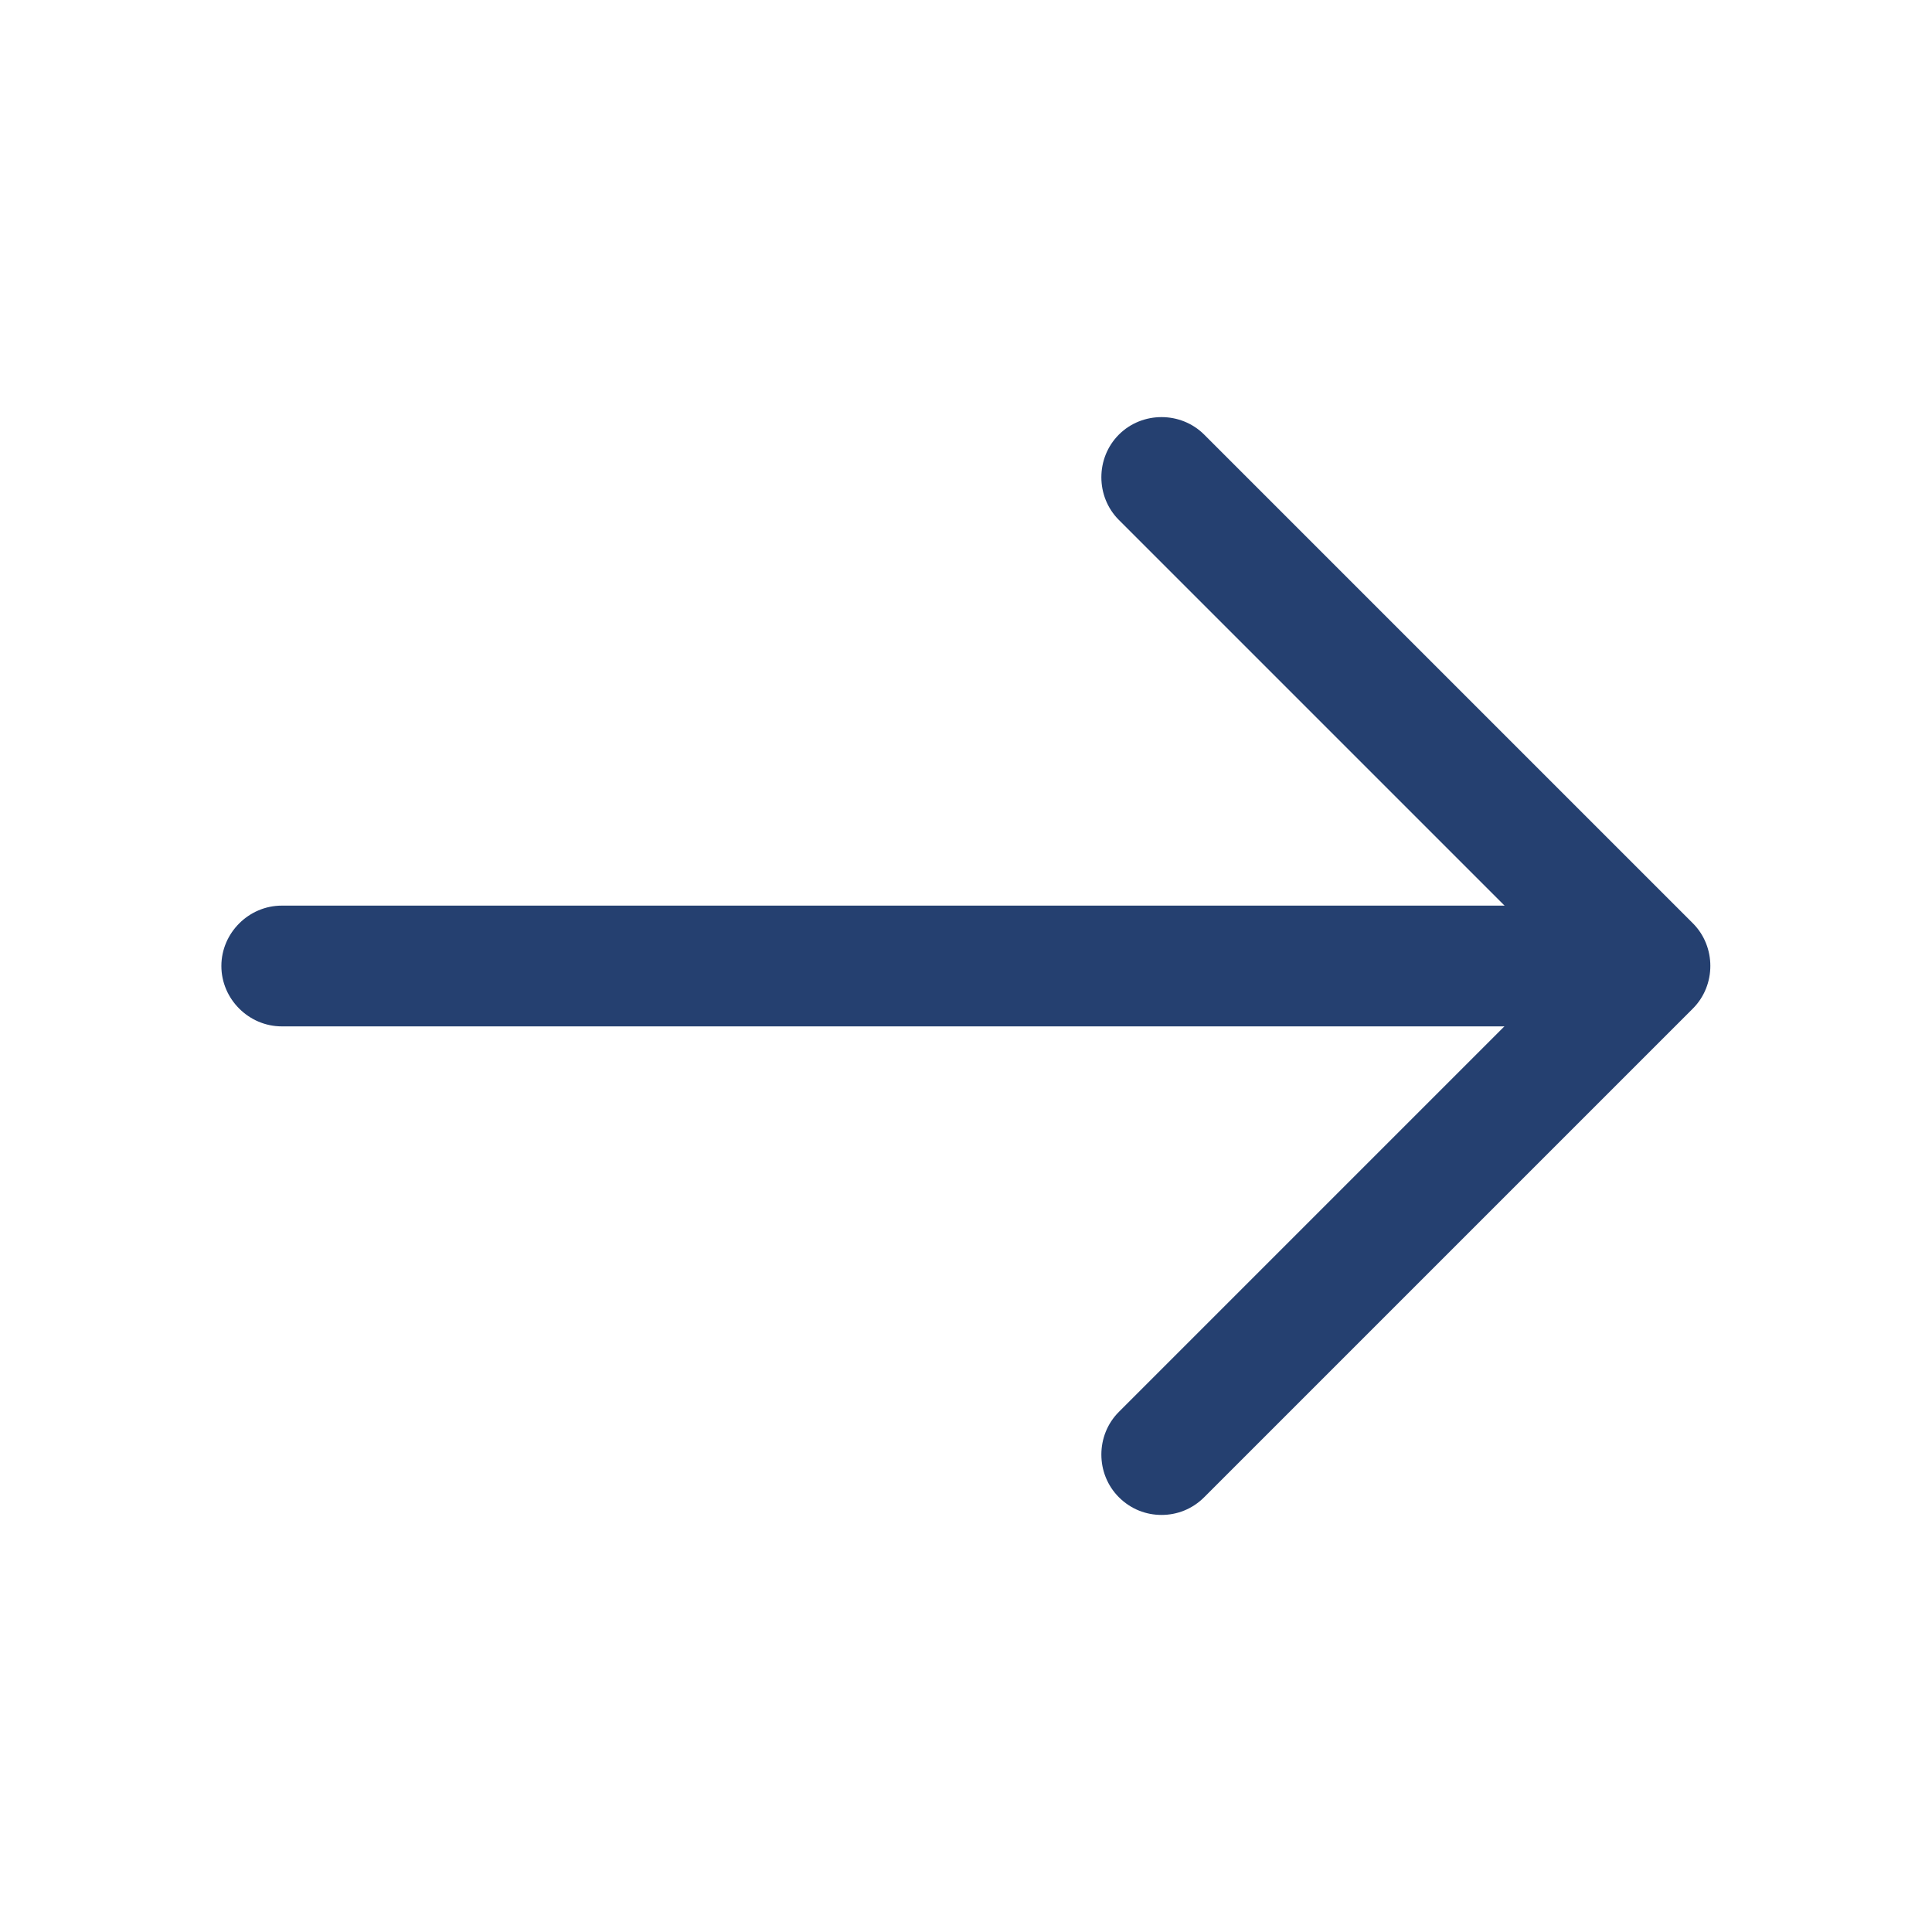
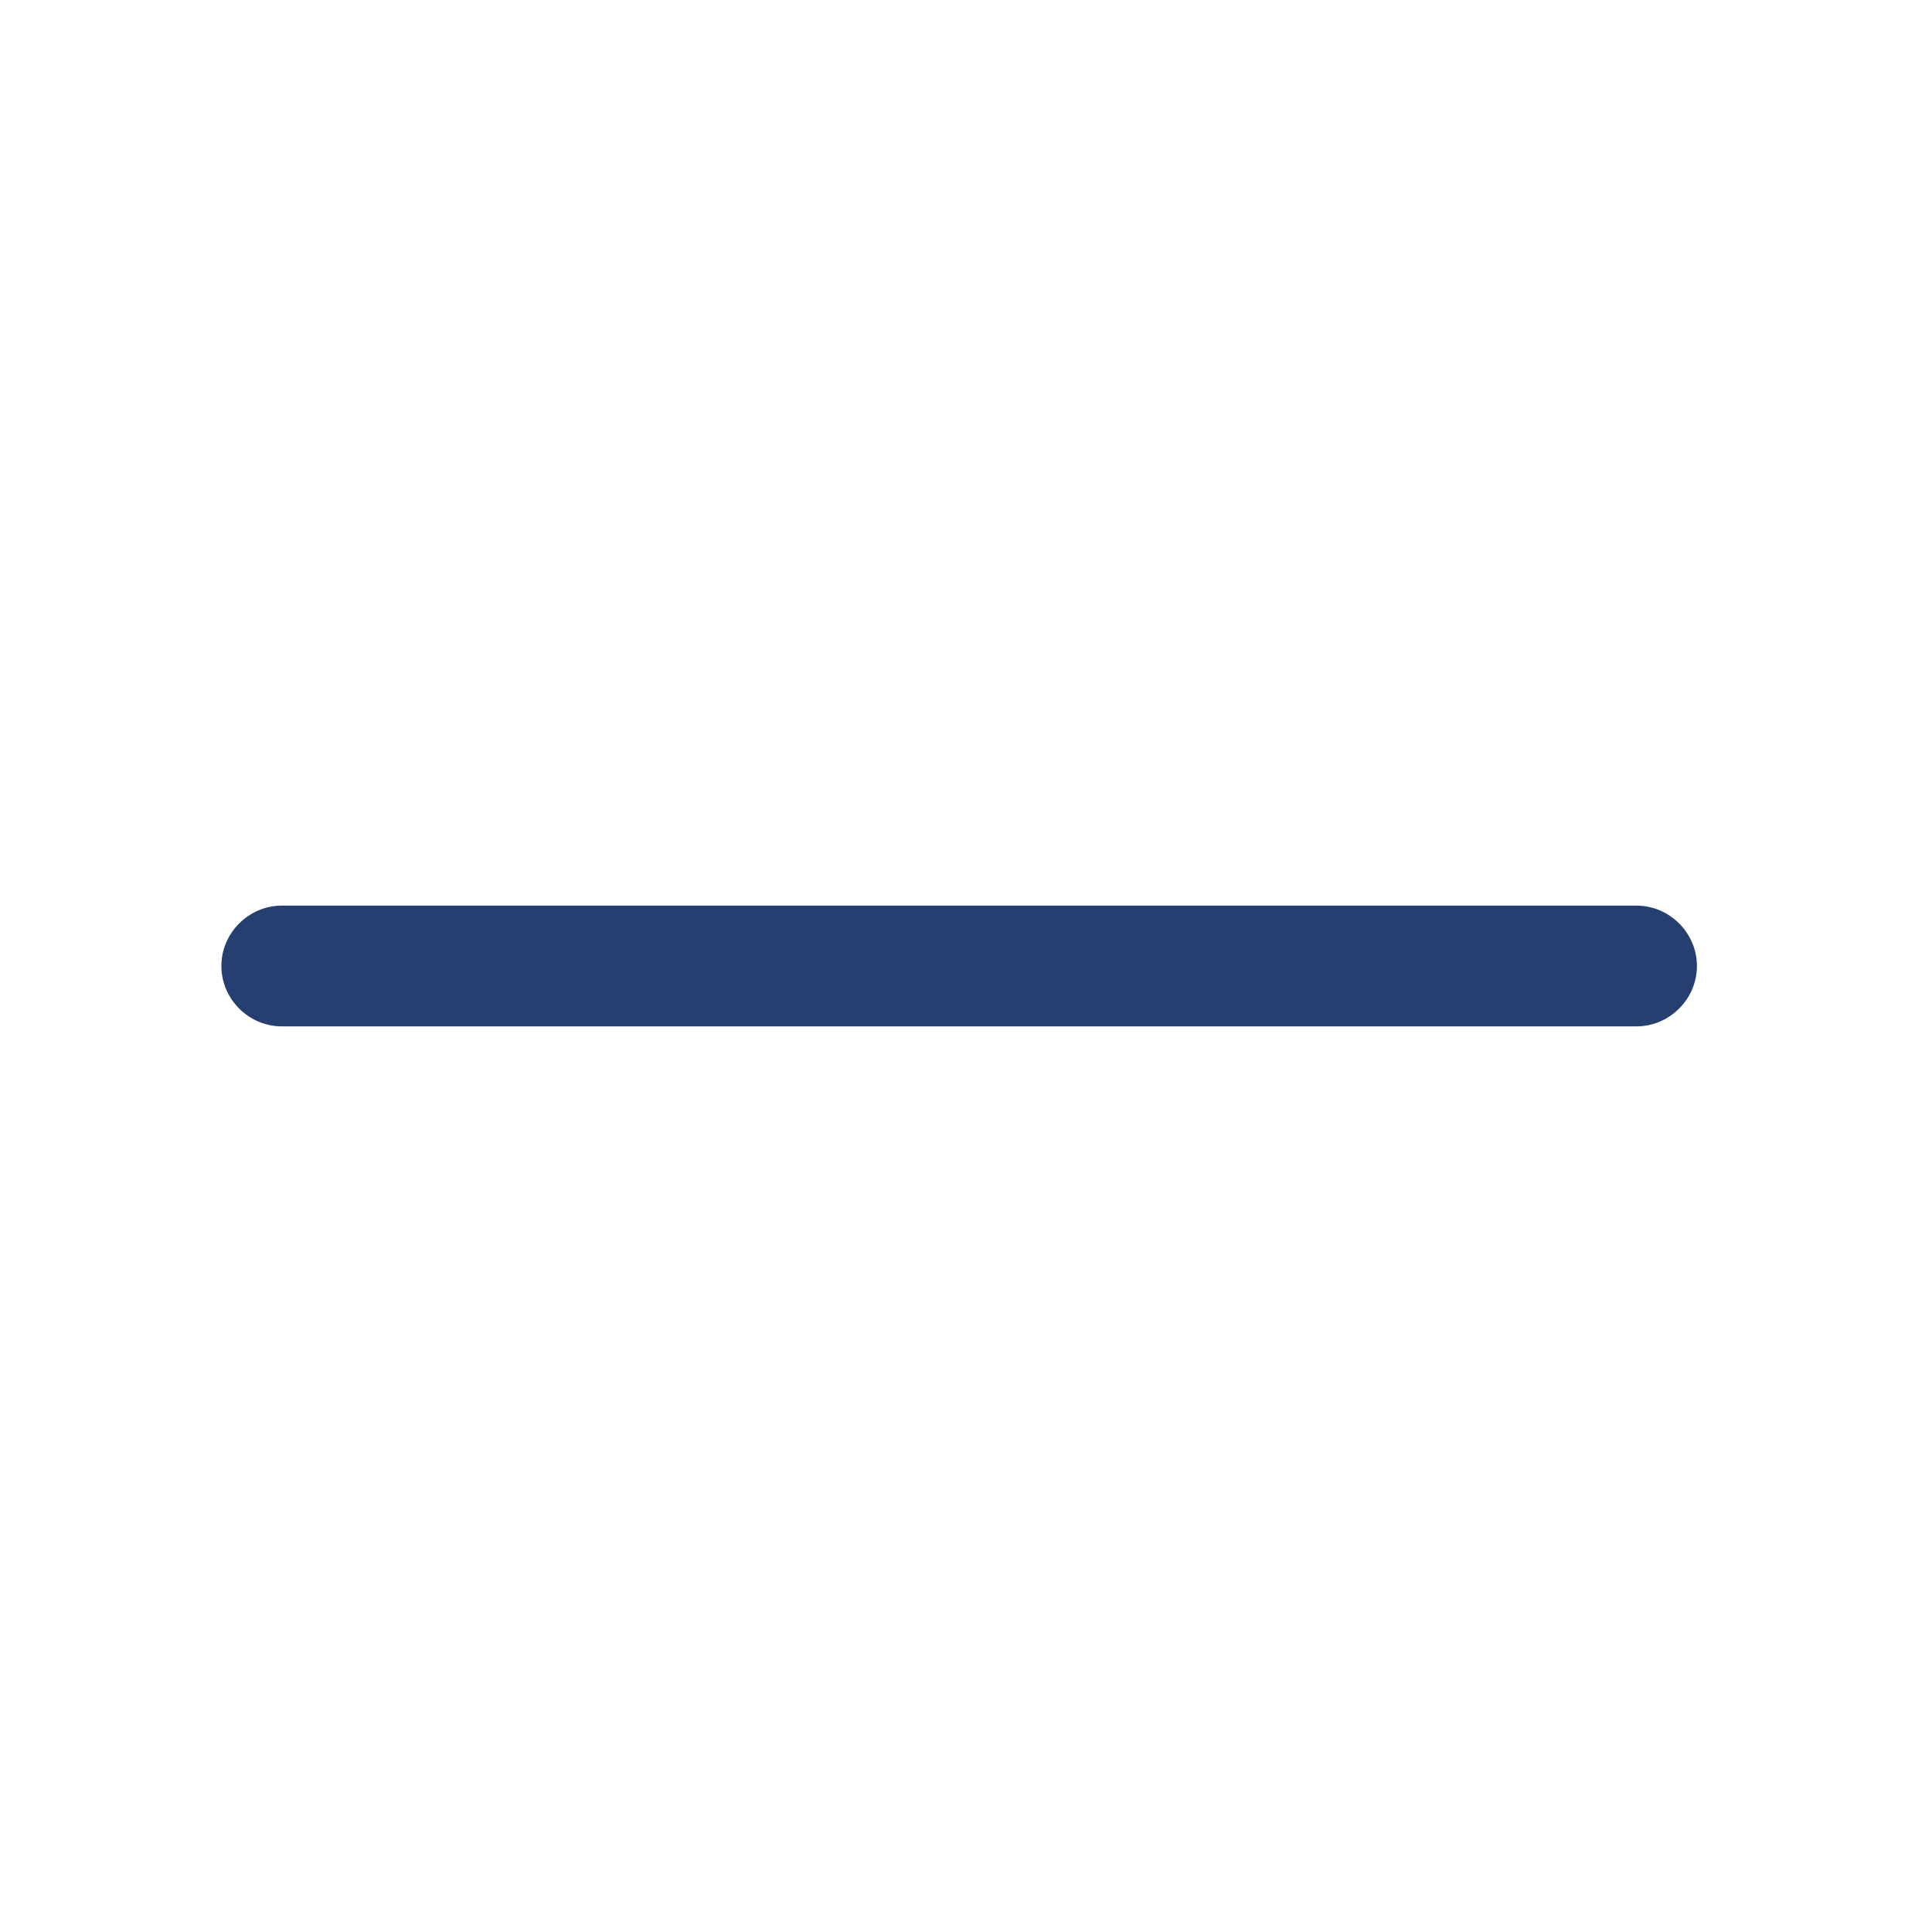
<svg xmlns="http://www.w3.org/2000/svg" width="24" height="24" viewBox="0 0 24 24" fill="none">
-   <path d="M14.429 18.819C14.239 18.819 14.049 18.749 13.899 18.599C13.609 18.309 13.609 17.829 13.899 17.539L19.439 11.999L13.899 6.459C13.609 6.169 13.609 5.689 13.899 5.399C14.189 5.109 14.669 5.109 14.959 5.399L21.029 11.469C21.319 11.759 21.319 12.239 21.029 12.529L14.959 18.599C14.809 18.749 14.619 18.819 14.429 18.819Z" fill="#254070" />
  <path d="M20.33 12.75H3.5C3.09 12.75 2.75 12.41 2.75 12C2.75 11.59 3.09 11.25 3.5 11.25H20.33C20.74 11.25 21.08 11.59 21.08 12C21.08 12.41 20.74 12.75 20.33 12.75Z" fill="#254070" />
</svg>